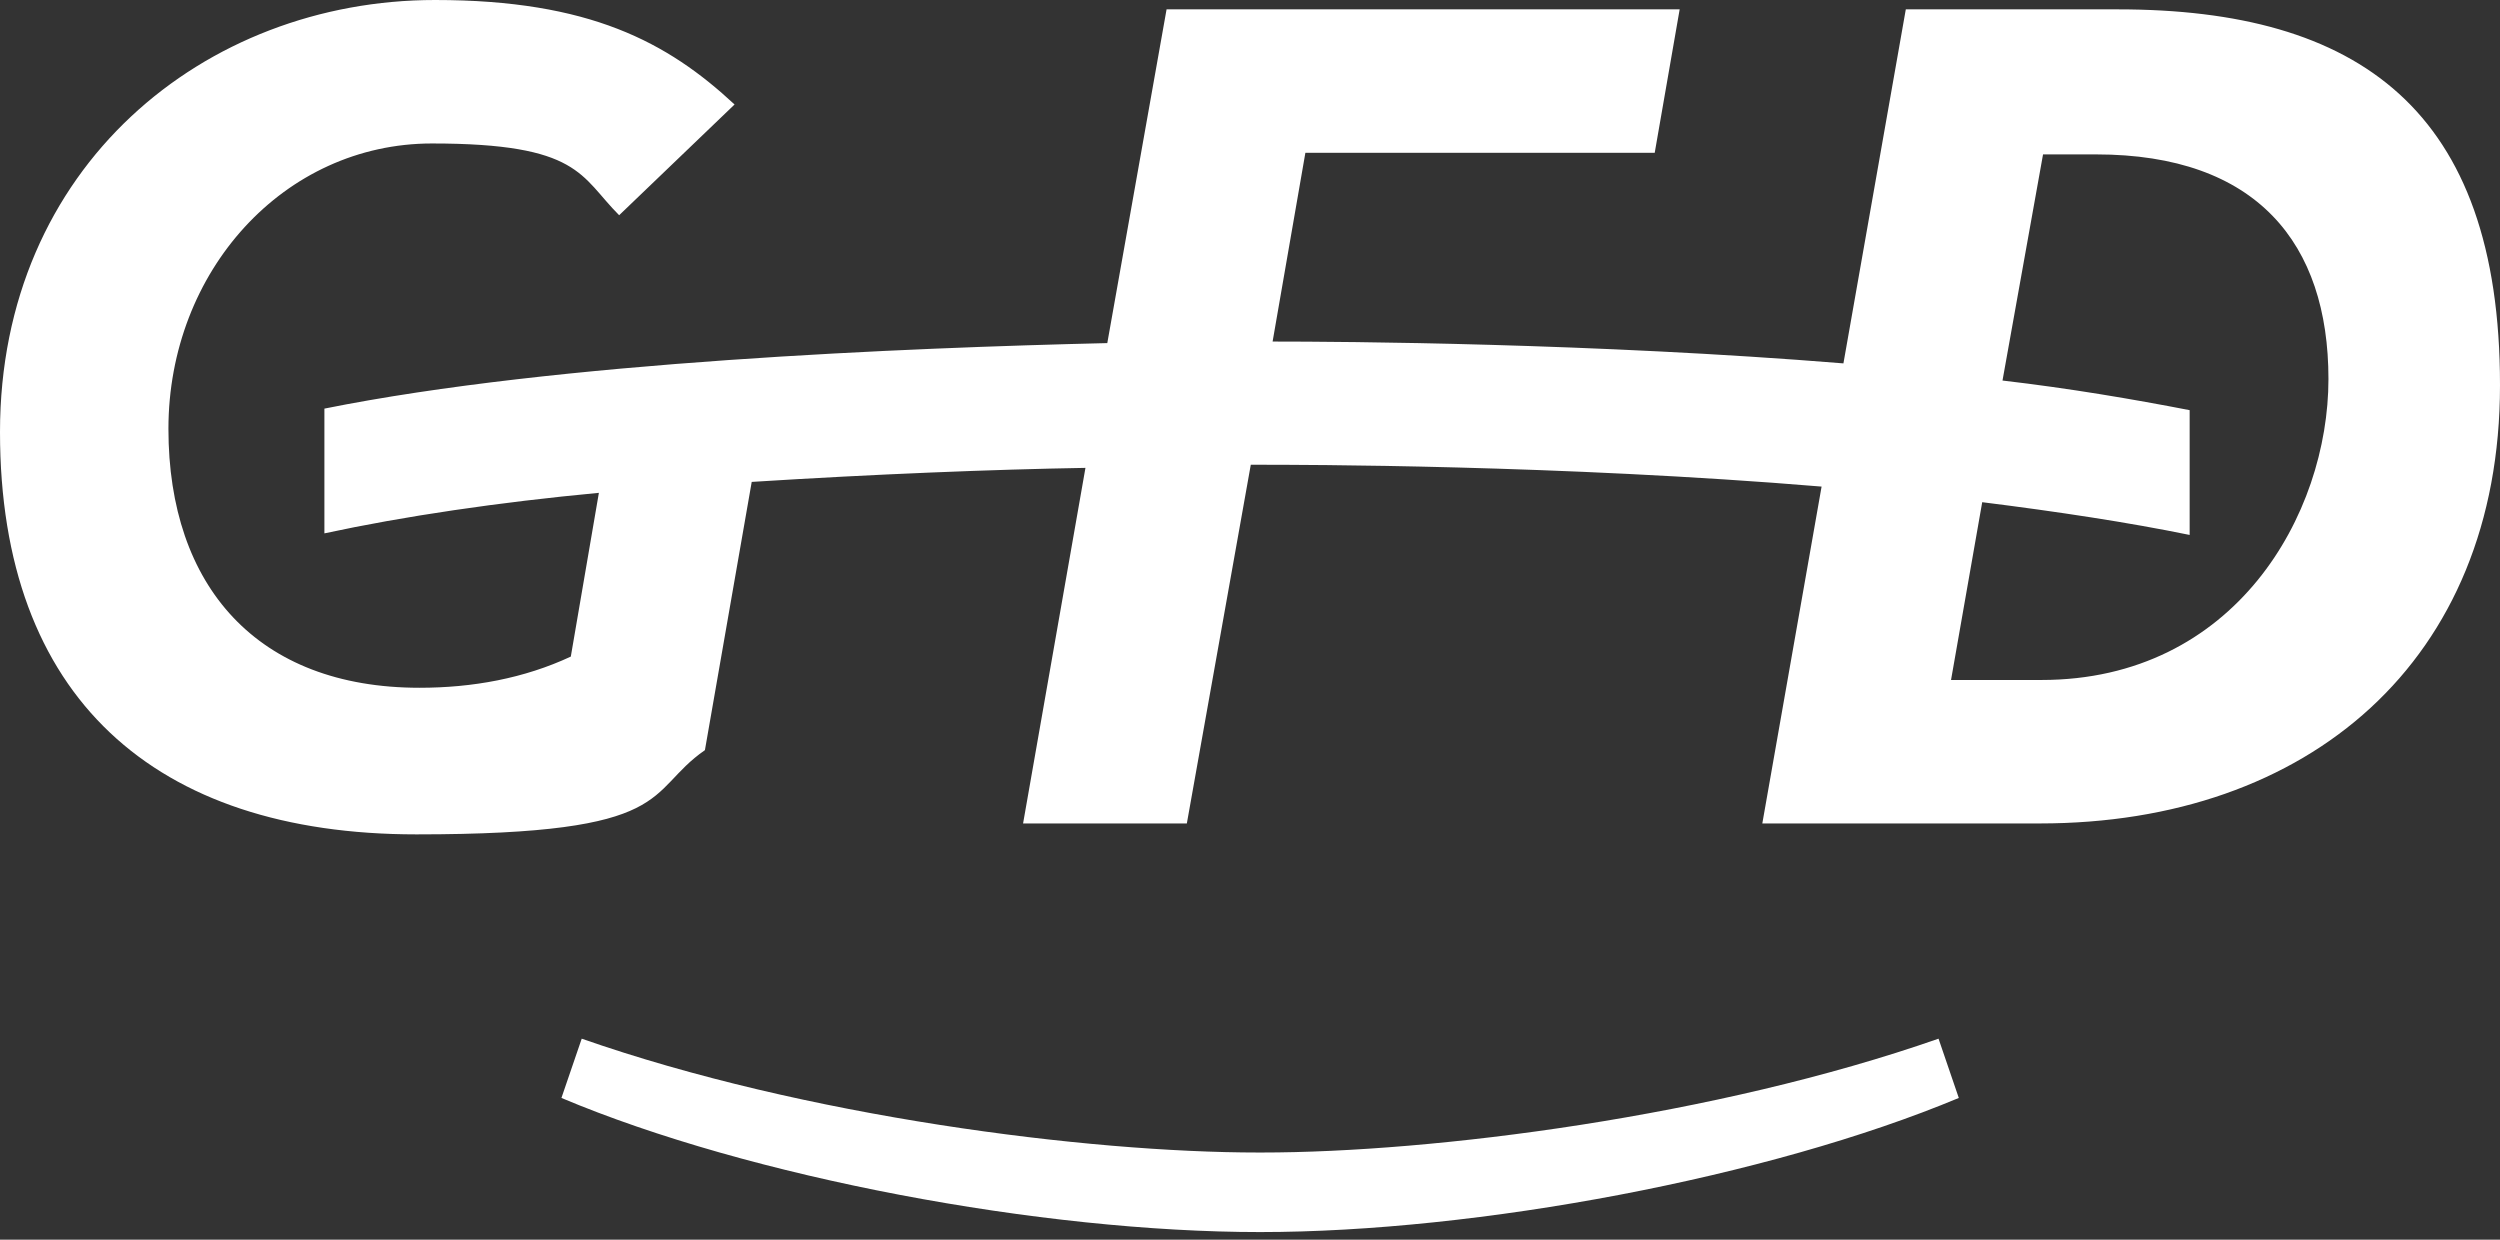
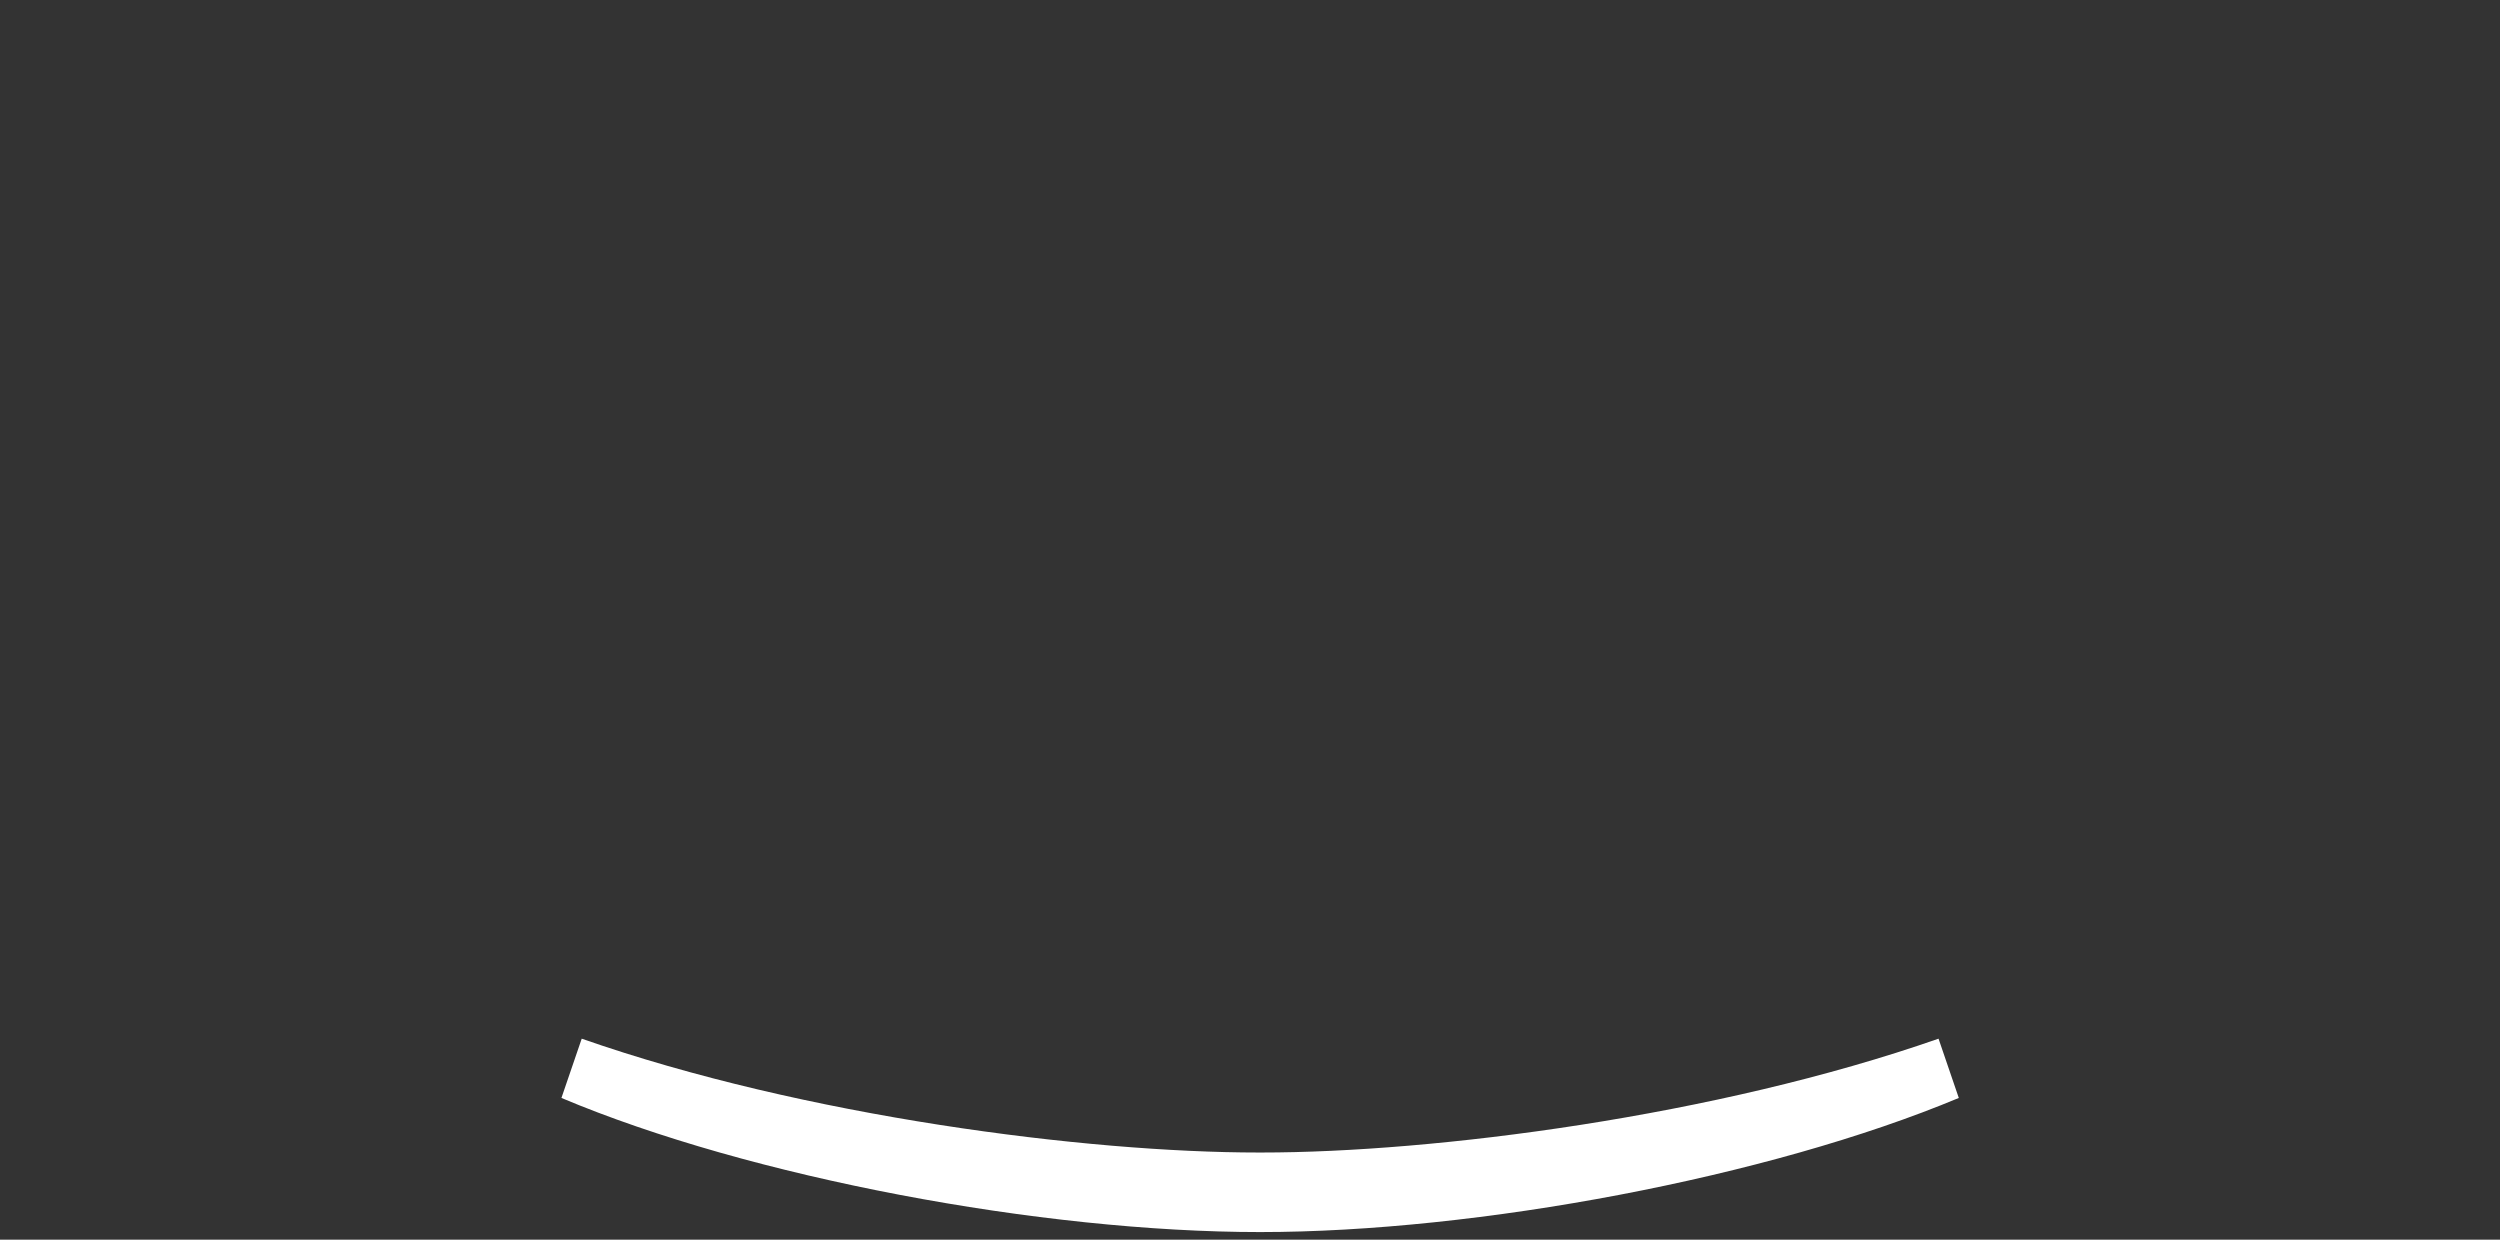
<svg xmlns="http://www.w3.org/2000/svg" width="121" height="60" viewBox="0 0 121 60" fill="none">
  <rect x="0" y="0" width="121" height="60" fill="#333333" stroke="none" />
  <path d="M60.914 55.782C52.611 55.782 38.949 54.046 28.155 50.272L27.173 53.141C36.307 56.99 50.422 59.632 60.99 59.632C71.482 59.632 85.597 56.99 94.806 53.141L93.825 50.272C83.031 54.046 69.369 55.782 61.065 55.782H60.914Z" fill="white" />
-   <path d="M102.507 0.453H92.241L89.222 17.588C77.144 16.606 64.991 16.531 61.594 16.531L63.18 7.397H80.088L81.296 0.453H56.462L53.593 16.606C43.931 16.833 26.948 17.512 15.701 19.777V25.815C19.55 24.985 24.155 24.306 28.986 23.853L27.627 31.779C25.362 32.835 22.872 33.288 20.305 33.288C12.455 33.288 8.152 28.382 8.152 20.758C8.152 13.134 13.738 6.944 20.909 6.944C28.08 6.944 28.08 8.53 29.967 10.417L35.553 5.057C32.307 2.038 28.533 0 21.06 0C9.888 0 0 8.077 0 20.909C0 33.741 7.473 40.384 20.154 40.384C32.835 40.384 31.175 38.346 34.118 36.307L36.383 23.324C42.346 22.947 48.083 22.721 52.536 22.645L49.517 39.855H57.443L60.538 22.494H60.915C62.878 22.494 75.484 22.494 88.165 23.551L85.296 39.855H98.732C111.716 39.855 121 32.005 121 18.644C121 5.284 114.131 0.453 102.507 0.453ZM98.883 32.911H94.43L95.939 24.306C99.563 24.759 103.035 25.287 105.979 25.891V19.852C103.261 19.324 100.167 18.795 96.921 18.418L98.883 7.473H101.45C109.225 7.473 112.697 11.775 112.697 18.343C112.697 24.91 108.168 32.911 98.808 32.911H98.883Z" fill="white" />
</svg>